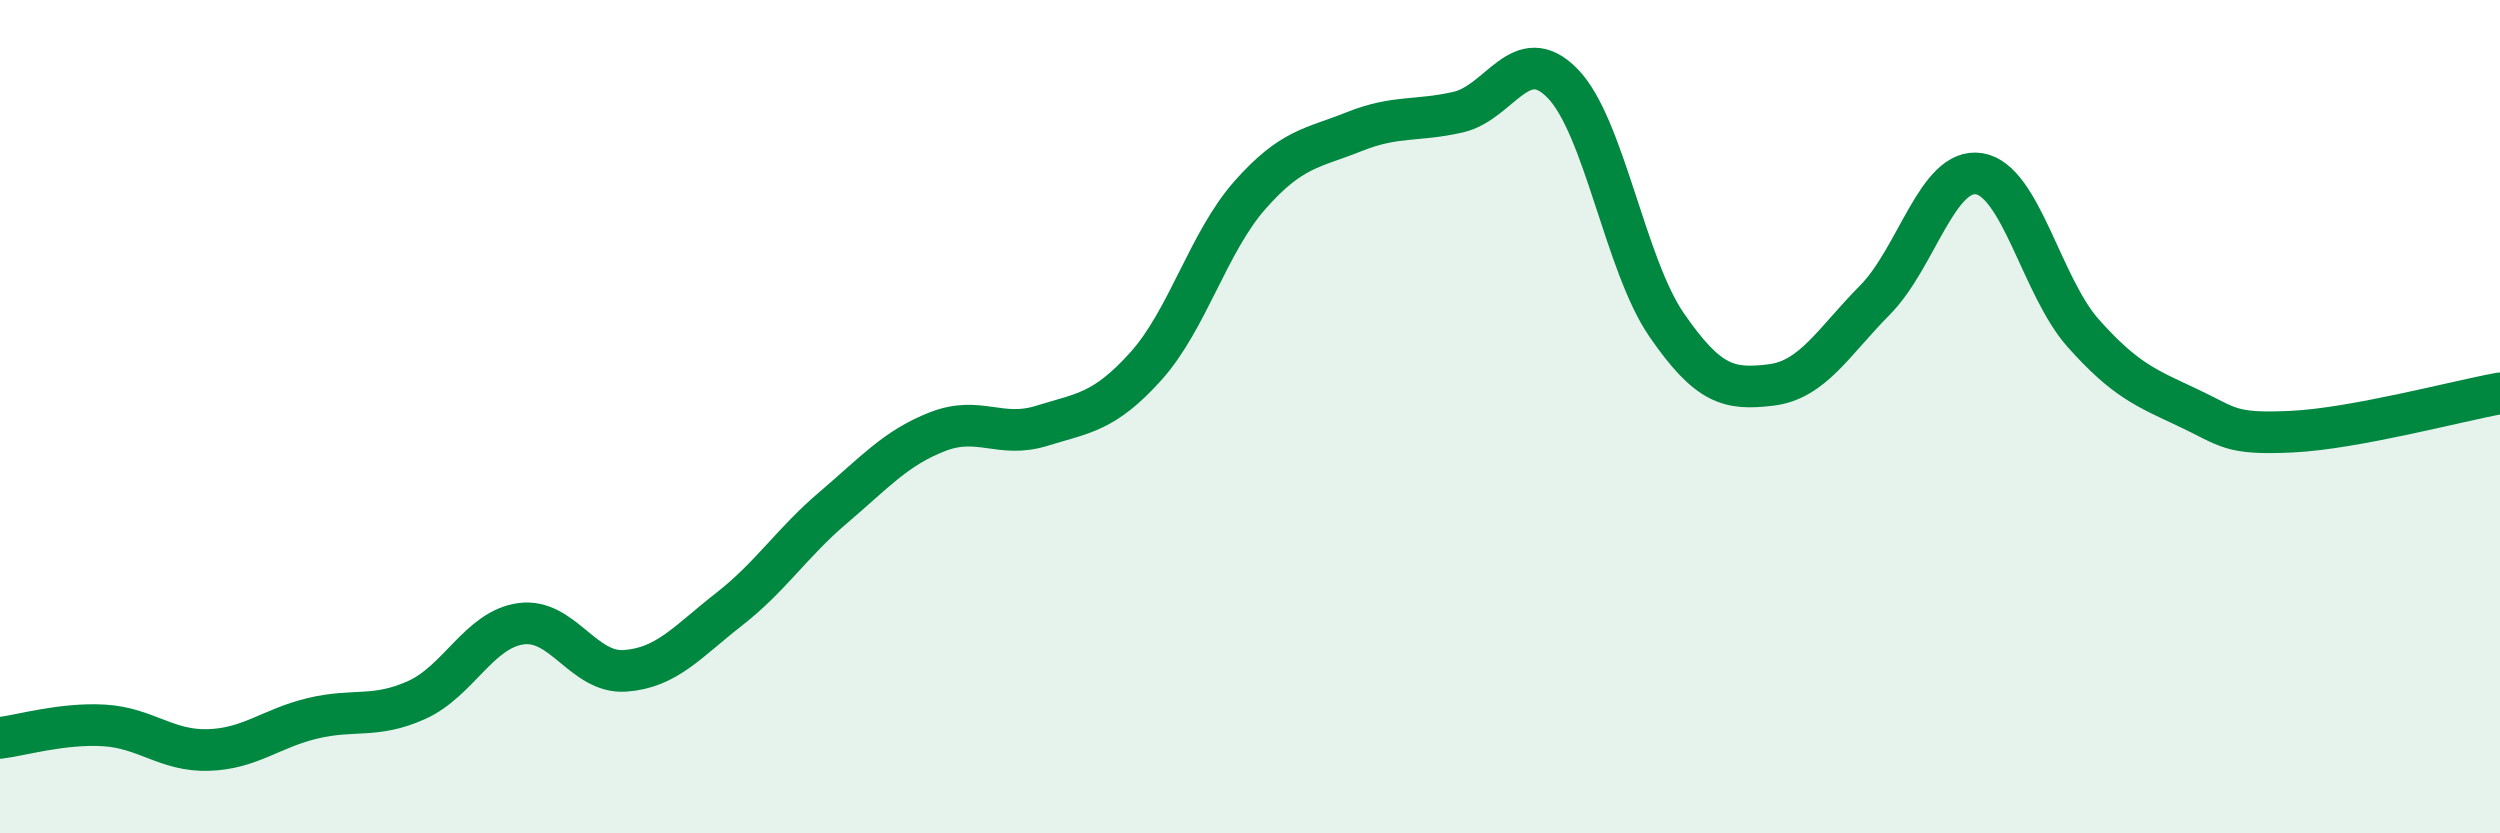
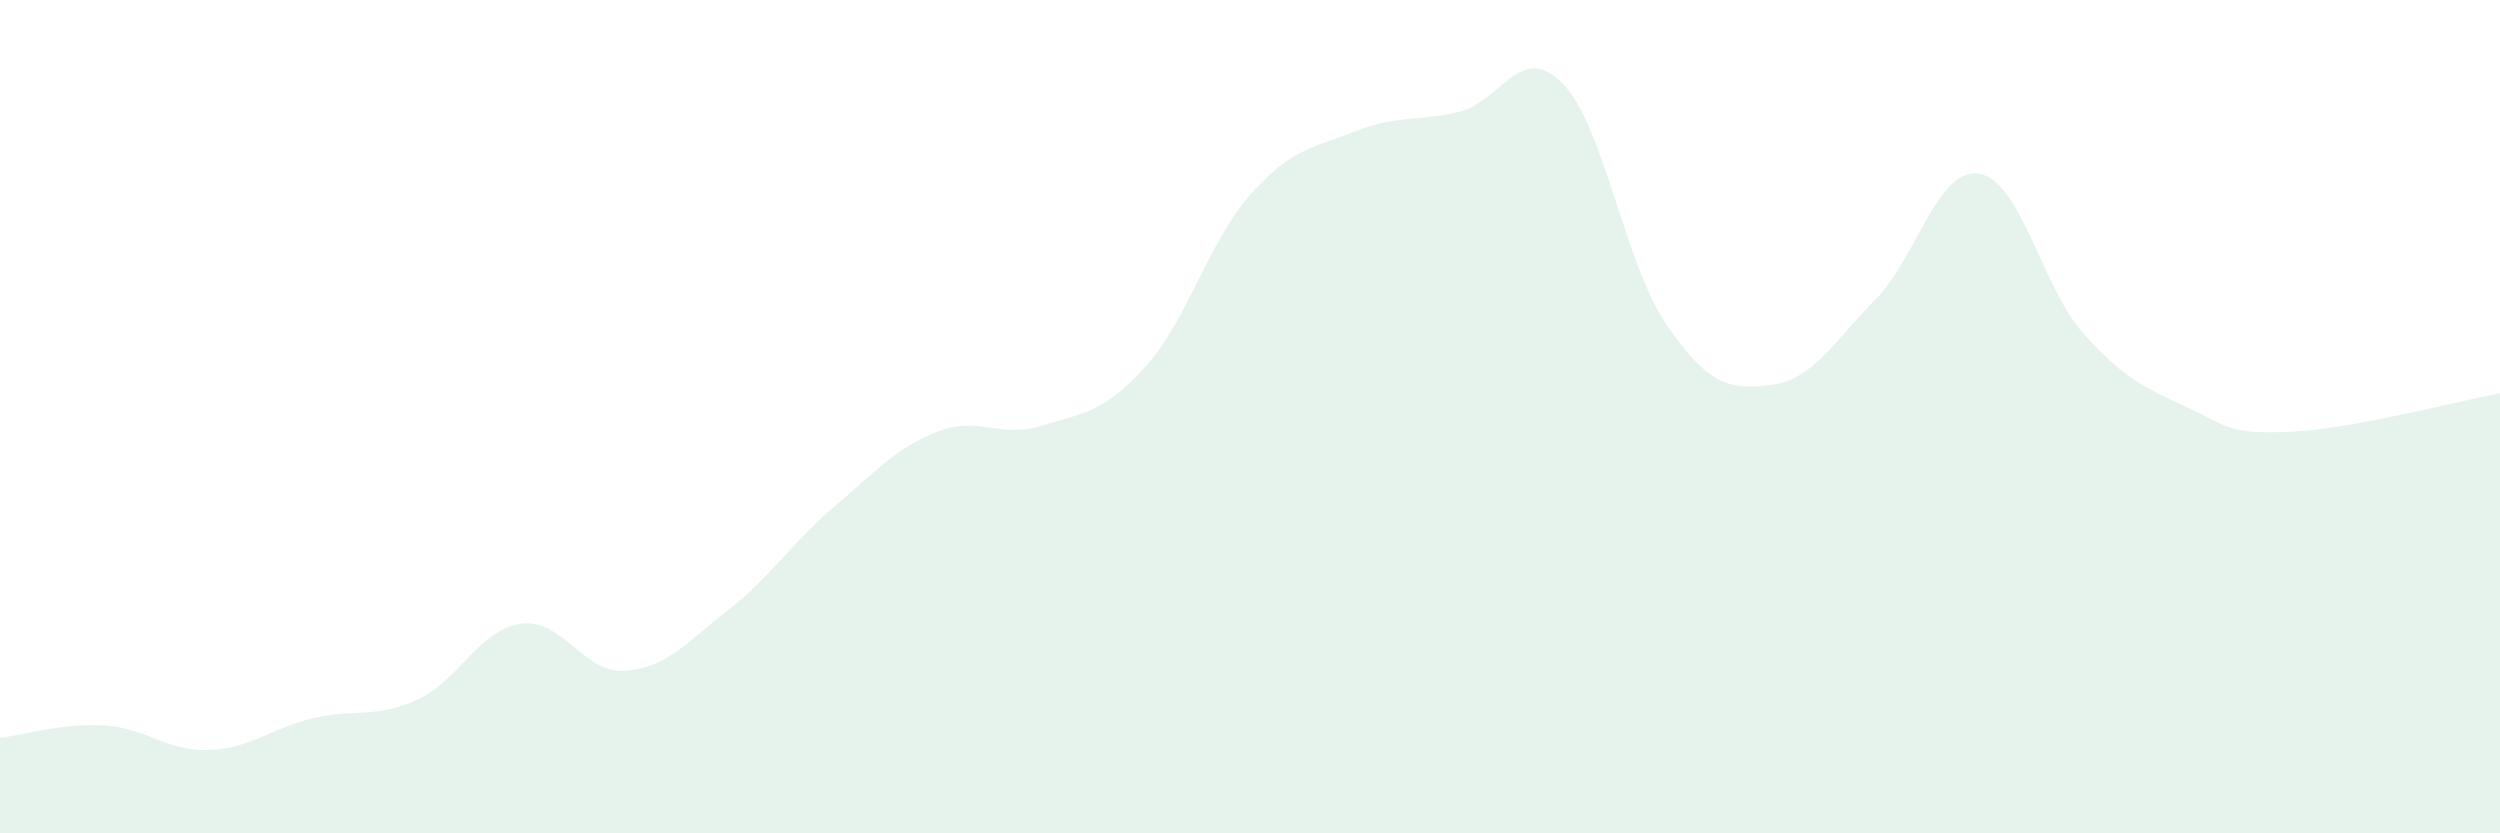
<svg xmlns="http://www.w3.org/2000/svg" width="60" height="20" viewBox="0 0 60 20">
  <path d="M 0,17.71 C 0.5,17.65 1.5,17.35 2.5,17.41 C 3.5,17.47 4,18.03 5,18 C 6,17.97 6.5,17.48 7.5,17.24 C 8.5,17 9,17.25 10,16.8 C 11,16.35 11.5,15.11 12.5,14.97 C 13.5,14.83 14,16.17 15,16.1 C 16,16.03 16.5,15.4 17.5,14.62 C 18.5,13.84 19,13.03 20,12.18 C 21,11.33 21.5,10.75 22.5,10.36 C 23.5,9.97 24,10.53 25,10.22 C 26,9.91 26.5,9.9 27.5,8.79 C 28.5,7.68 29,5.81 30,4.68 C 31,3.55 31.5,3.56 32.5,3.16 C 33.5,2.76 34,2.92 35,2.69 C 36,2.46 36.5,0.98 37.5,2 C 38.5,3.02 39,6.35 40,7.8 C 41,9.25 41.5,9.36 42.5,9.24 C 43.5,9.12 44,8.21 45,7.2 C 46,6.19 46.5,4.01 47.5,4.17 C 48.5,4.33 49,6.88 50,8 C 51,9.12 51.5,9.31 52.5,9.78 C 53.5,10.25 53.5,10.43 55,10.36 C 56.5,10.29 59,9.62 60,9.44L60 20L0 20Z" fill="#008740" opacity="0.1" stroke-linecap="round" stroke-linejoin="round" />
-   <path d="M 0,17.71 C 0.5,17.65 1.5,17.35 2.5,17.41 C 3.5,17.47 4,18.03 5,18 C 6,17.97 6.5,17.48 7.5,17.24 C 8.5,17 9,17.25 10,16.8 C 11,16.35 11.5,15.11 12.5,14.97 C 13.5,14.83 14,16.17 15,16.1 C 16,16.03 16.5,15.4 17.5,14.62 C 18.5,13.84 19,13.03 20,12.18 C 21,11.33 21.5,10.75 22.5,10.36 C 23.5,9.97 24,10.53 25,10.22 C 26,9.91 26.5,9.9 27.5,8.79 C 28.5,7.68 29,5.81 30,4.68 C 31,3.55 31.5,3.56 32.5,3.16 C 33.5,2.76 34,2.92 35,2.69 C 36,2.46 36.5,0.98 37.5,2 C 38.5,3.02 39,6.35 40,7.8 C 41,9.25 41.5,9.36 42.5,9.24 C 43.5,9.12 44,8.21 45,7.2 C 46,6.19 46.5,4.01 47.5,4.17 C 48.5,4.33 49,6.88 50,8 C 51,9.12 51.5,9.31 52.5,9.78 C 53.5,10.25 53.5,10.43 55,10.36 C 56.5,10.29 59,9.62 60,9.44" stroke="#008740" stroke-width="1" fill="none" stroke-linecap="round" stroke-linejoin="round" />
</svg>